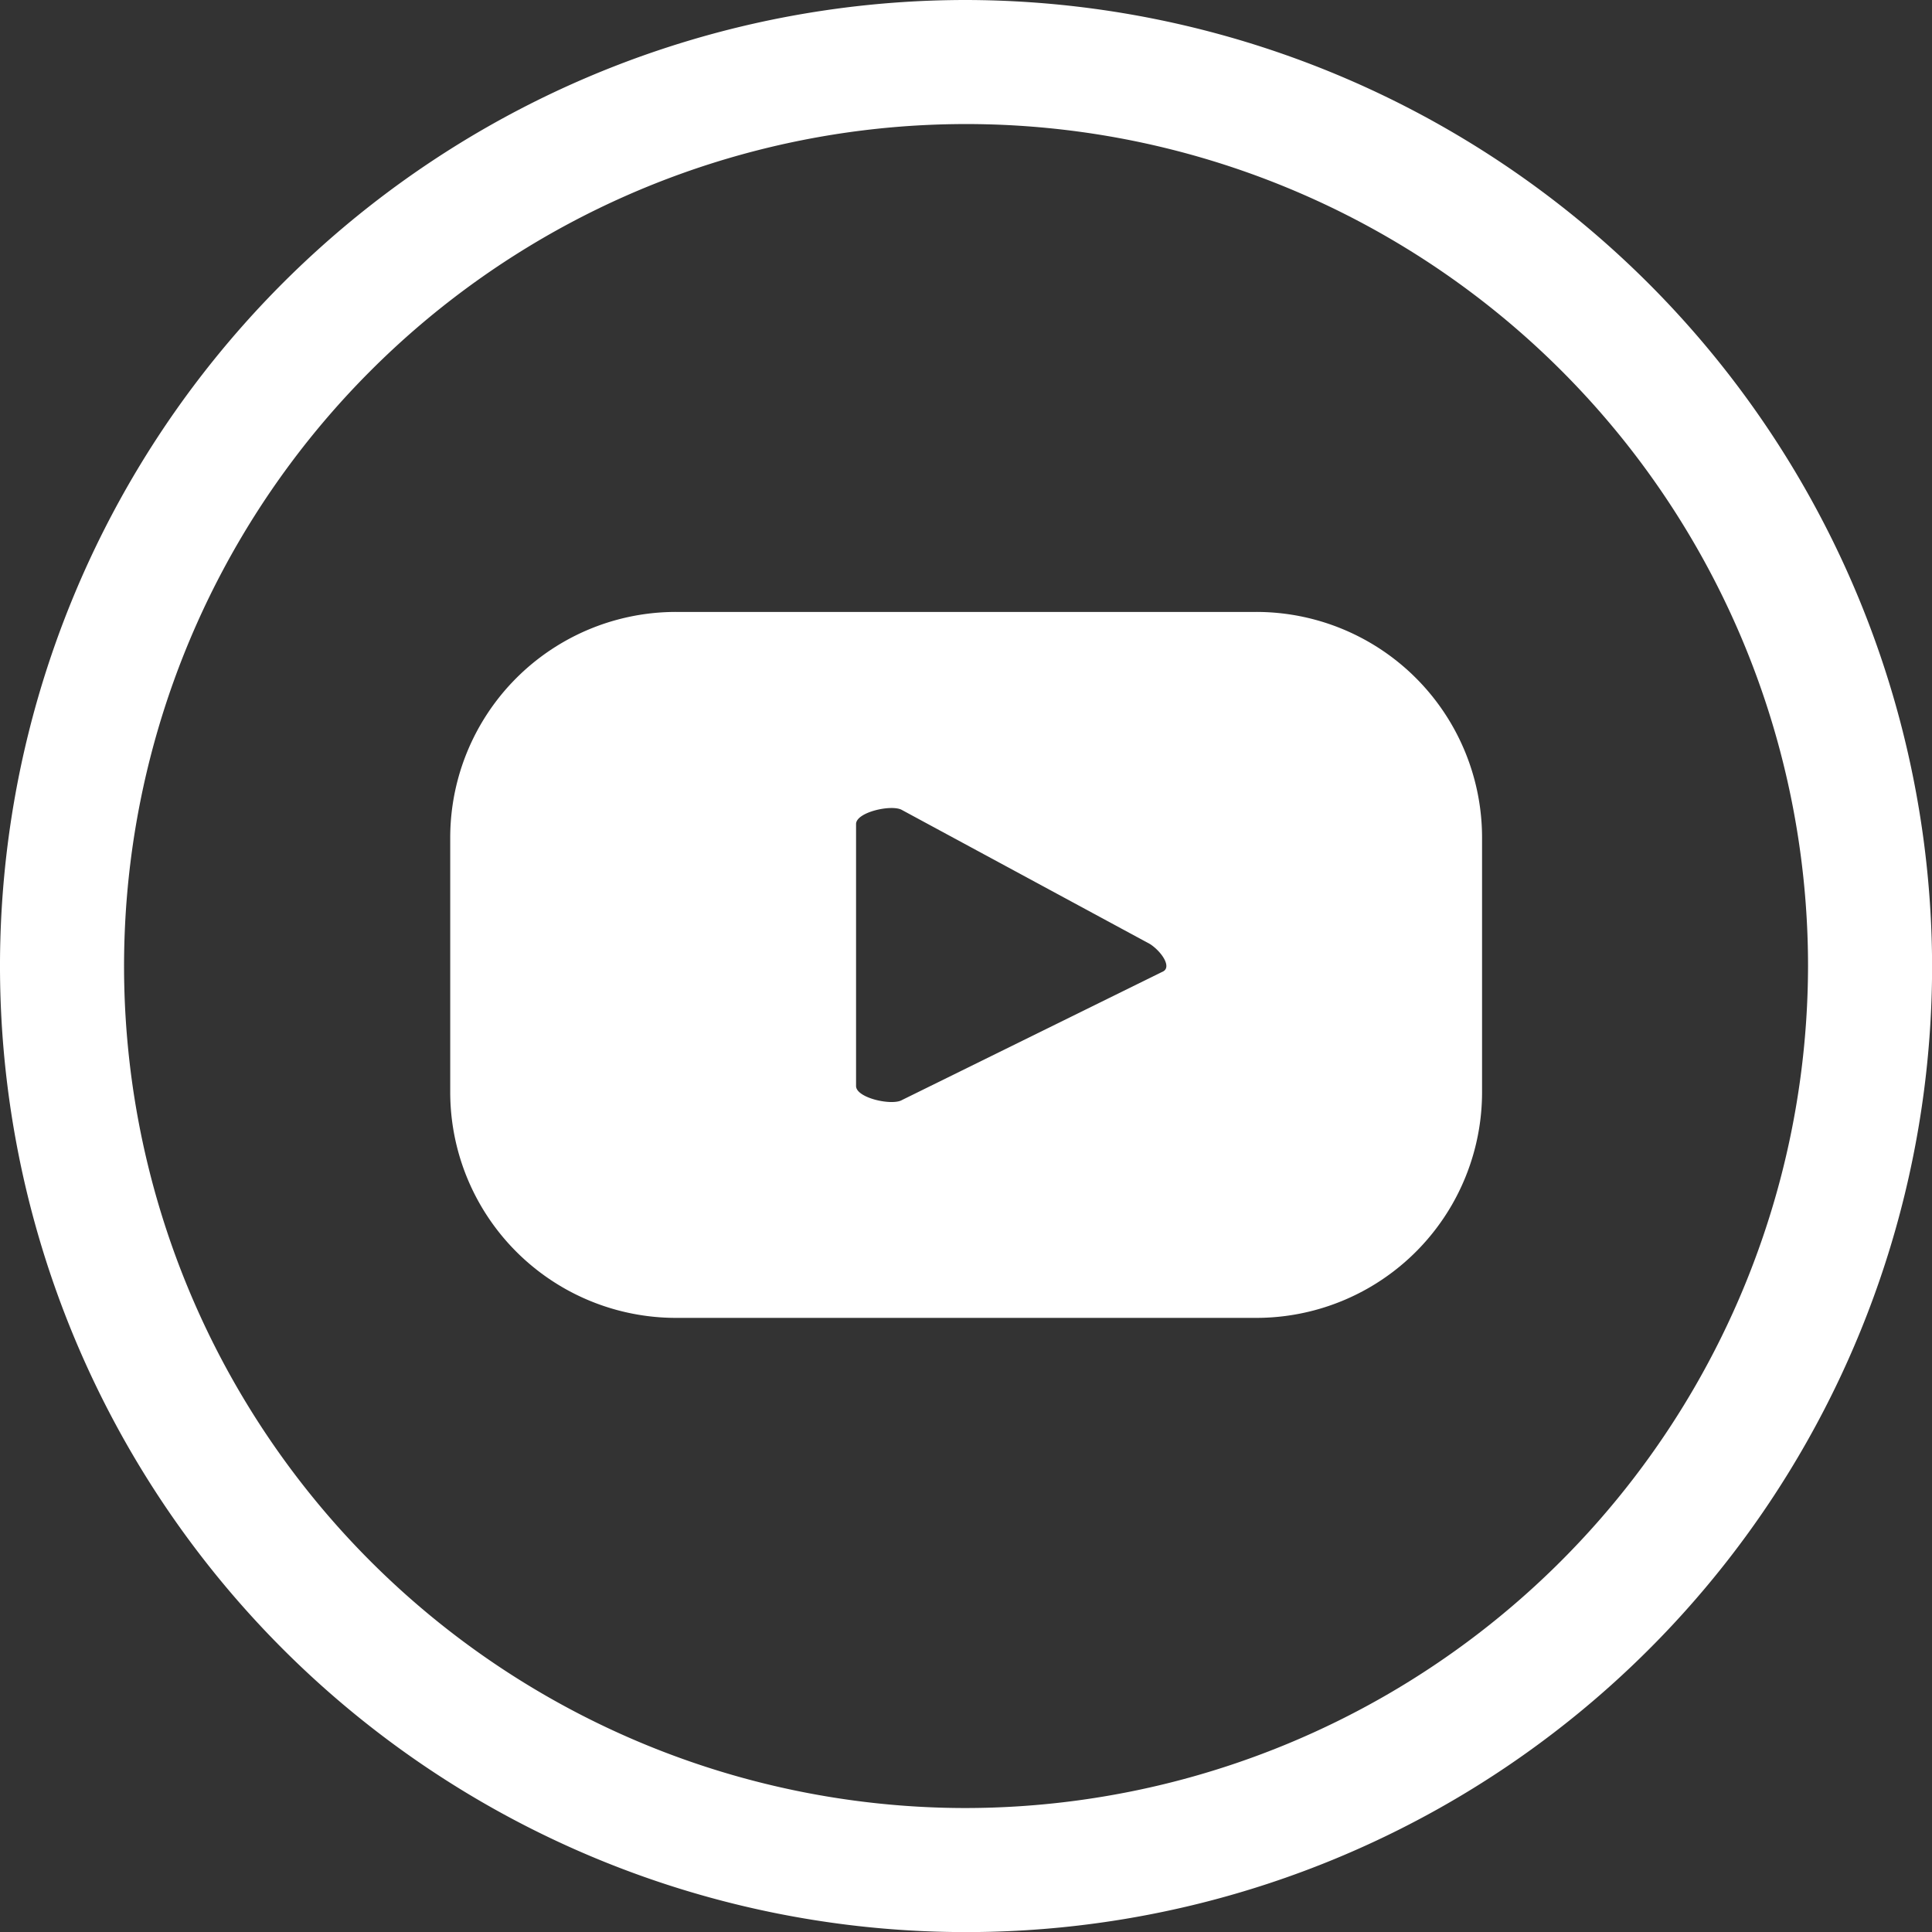
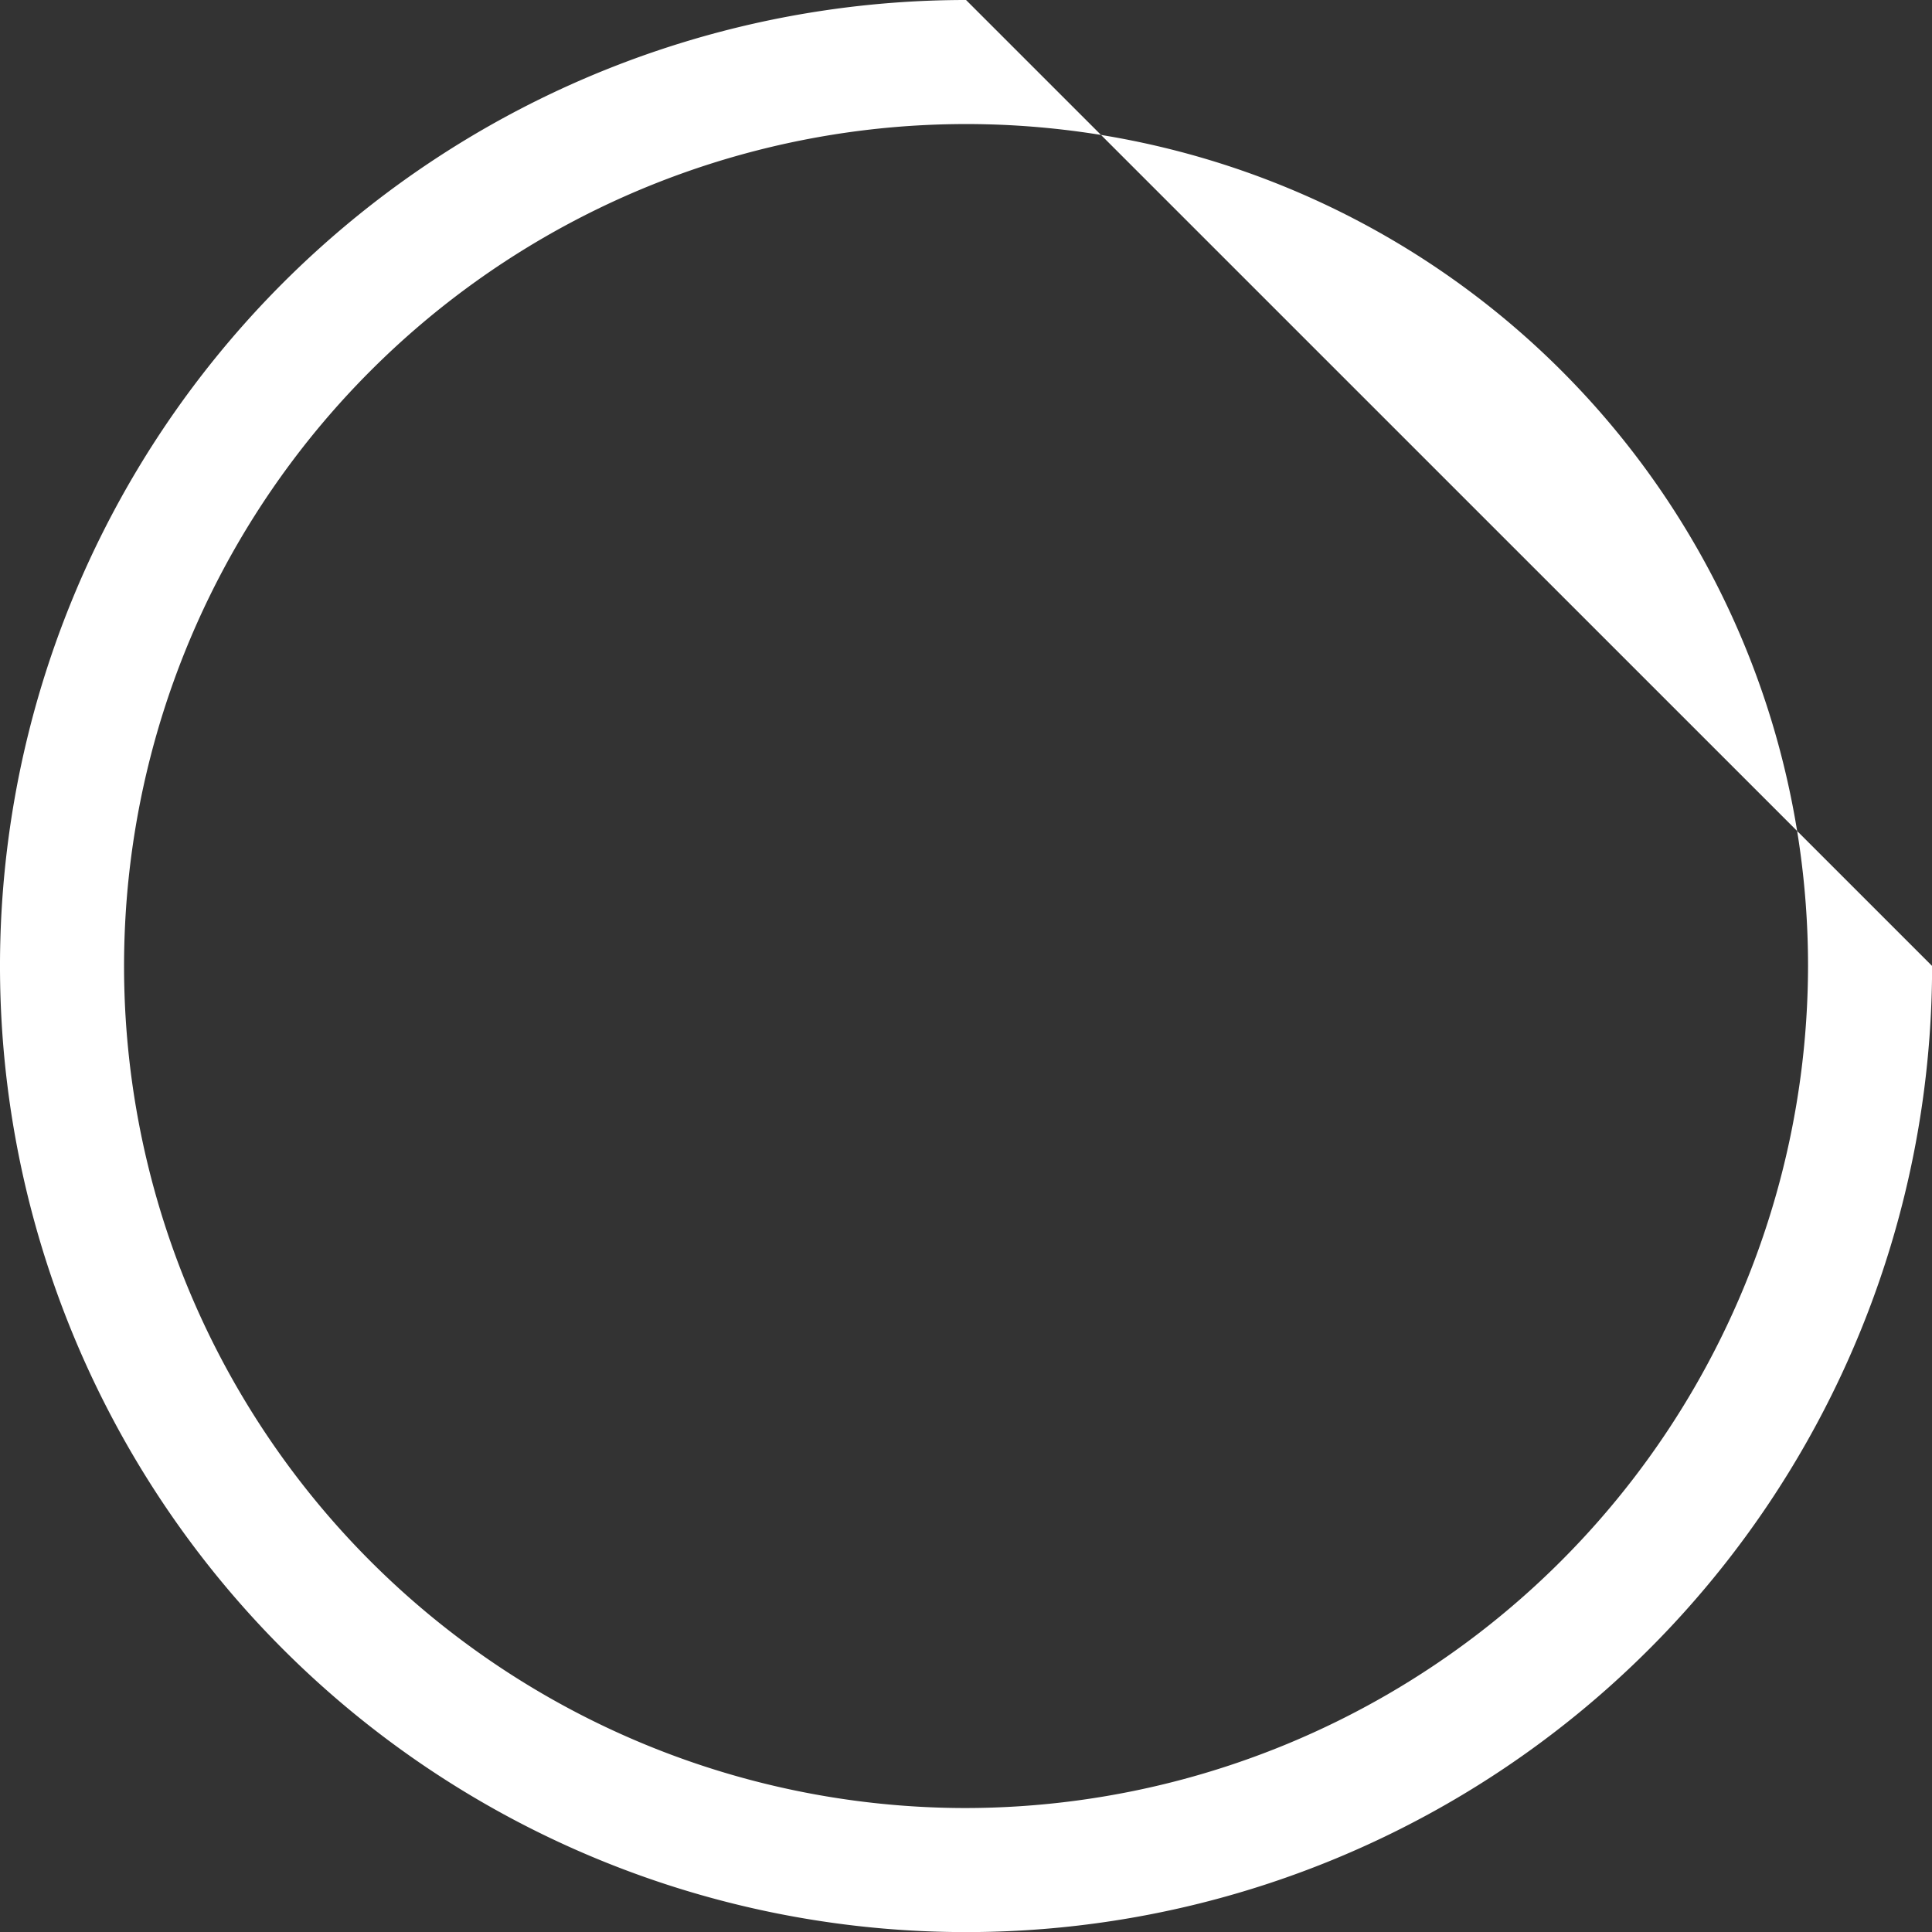
<svg xmlns="http://www.w3.org/2000/svg" id="icon_youtube" width="20.323" height="20.323" viewBox="0 0 20.323 20.323">
  <rect x="0" y="0" width="20.323" height="20.323" fill="#333333" stroke="none" />
-   <path id="Path_17" data-name="Path 17" d="M912.462,987a10.162,10.162,0,1,0,10.162,10.161A10.182,10.182,0,0,0,912.462,987Zm0,19.019a8.857,8.857,0,1,1,8.857-8.857A8.871,8.871,0,0,1,912.462,1006.019Z" transform="translate(-902.3 -987)" fill="#fff" />
-   <path id="Path_16" data-name="Path 16" d="M935.656,1019.977a2.375,2.375,0,0,0-2.377-2.377h-6.1a2.375,2.375,0,0,0-2.377,2.377v2.672a2.375,2.375,0,0,0,2.377,2.377h6.1a2.375,2.375,0,0,0,2.377-2.377Zm-3.366,1.41-2.735,1.347c-.105.063-.484-.021-.484-.147v-2.756c0-.126.379-.21.484-.147l2.609,1.41C932.29,1021.177,932.4,1021.345,932.29,1021.387Z" transform="translate(-920.066 -1011.163)" fill="#fff" />
+   <path id="Path_17" data-name="Path 17" d="M912.462,987a10.162,10.162,0,1,0,10.162,10.161Zm0,19.019a8.857,8.857,0,1,1,8.857-8.857A8.871,8.871,0,0,1,912.462,1006.019Z" transform="translate(-902.3 -987)" fill="#fff" />
</svg>